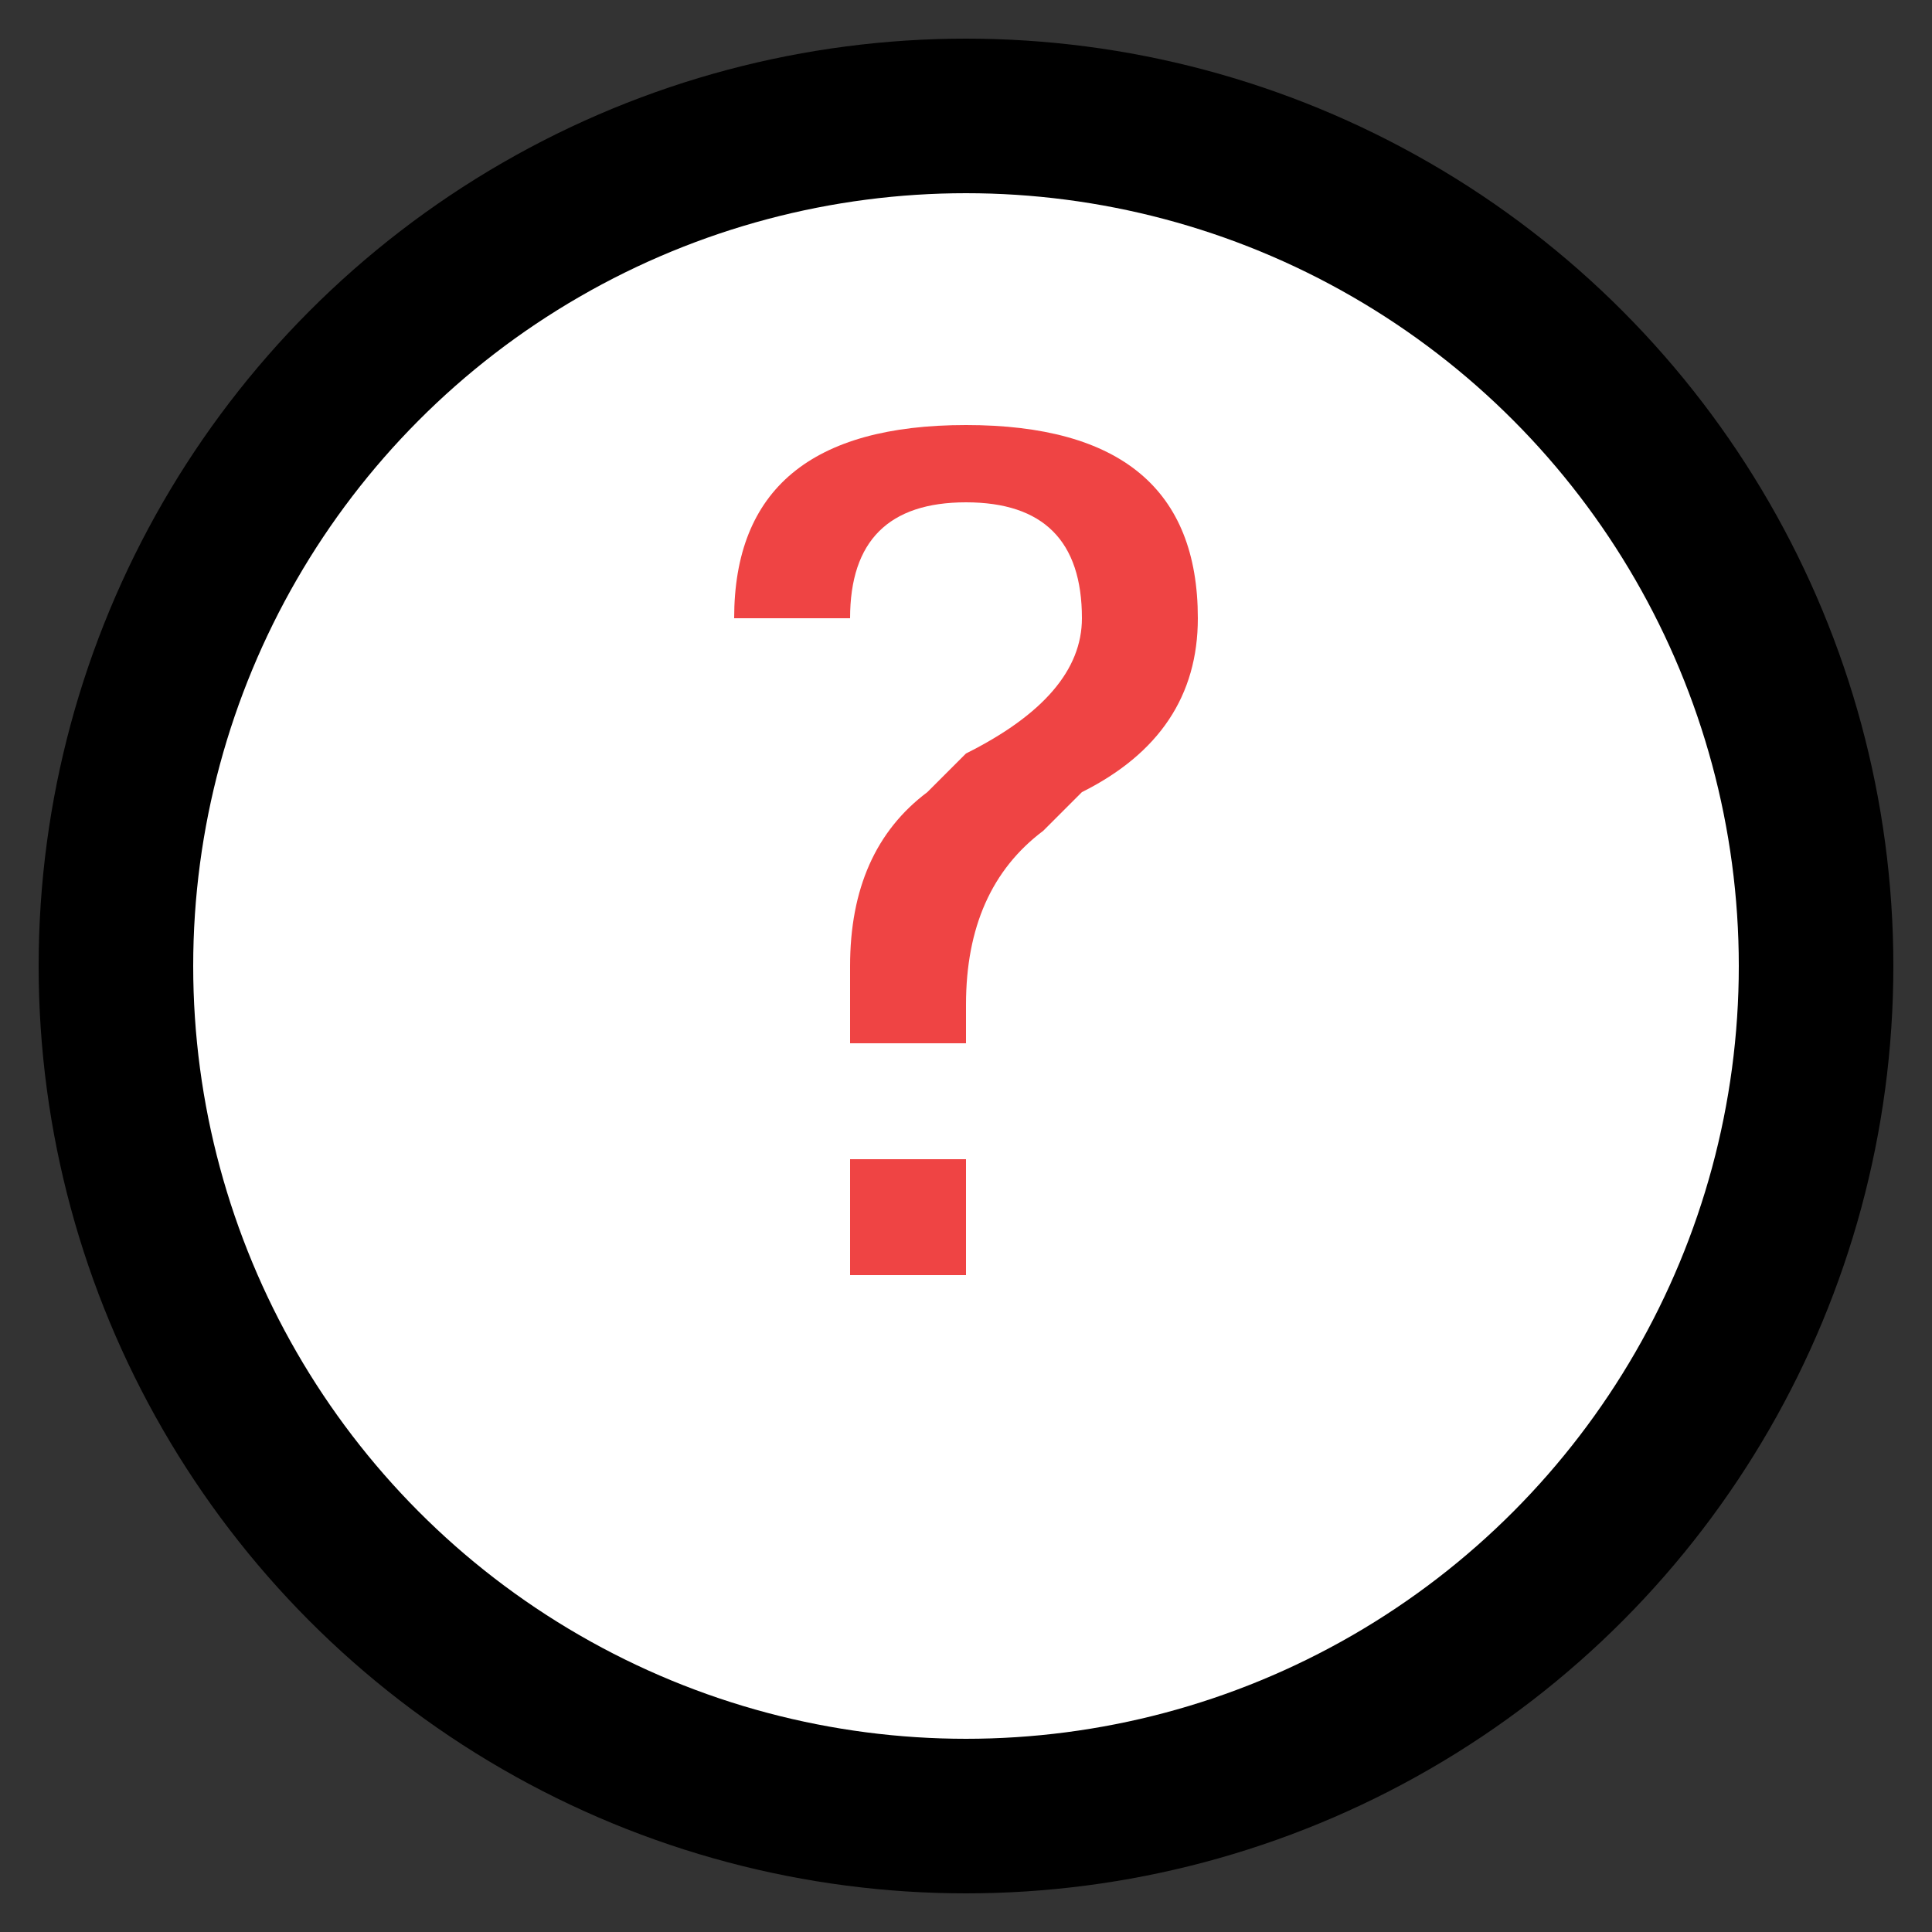
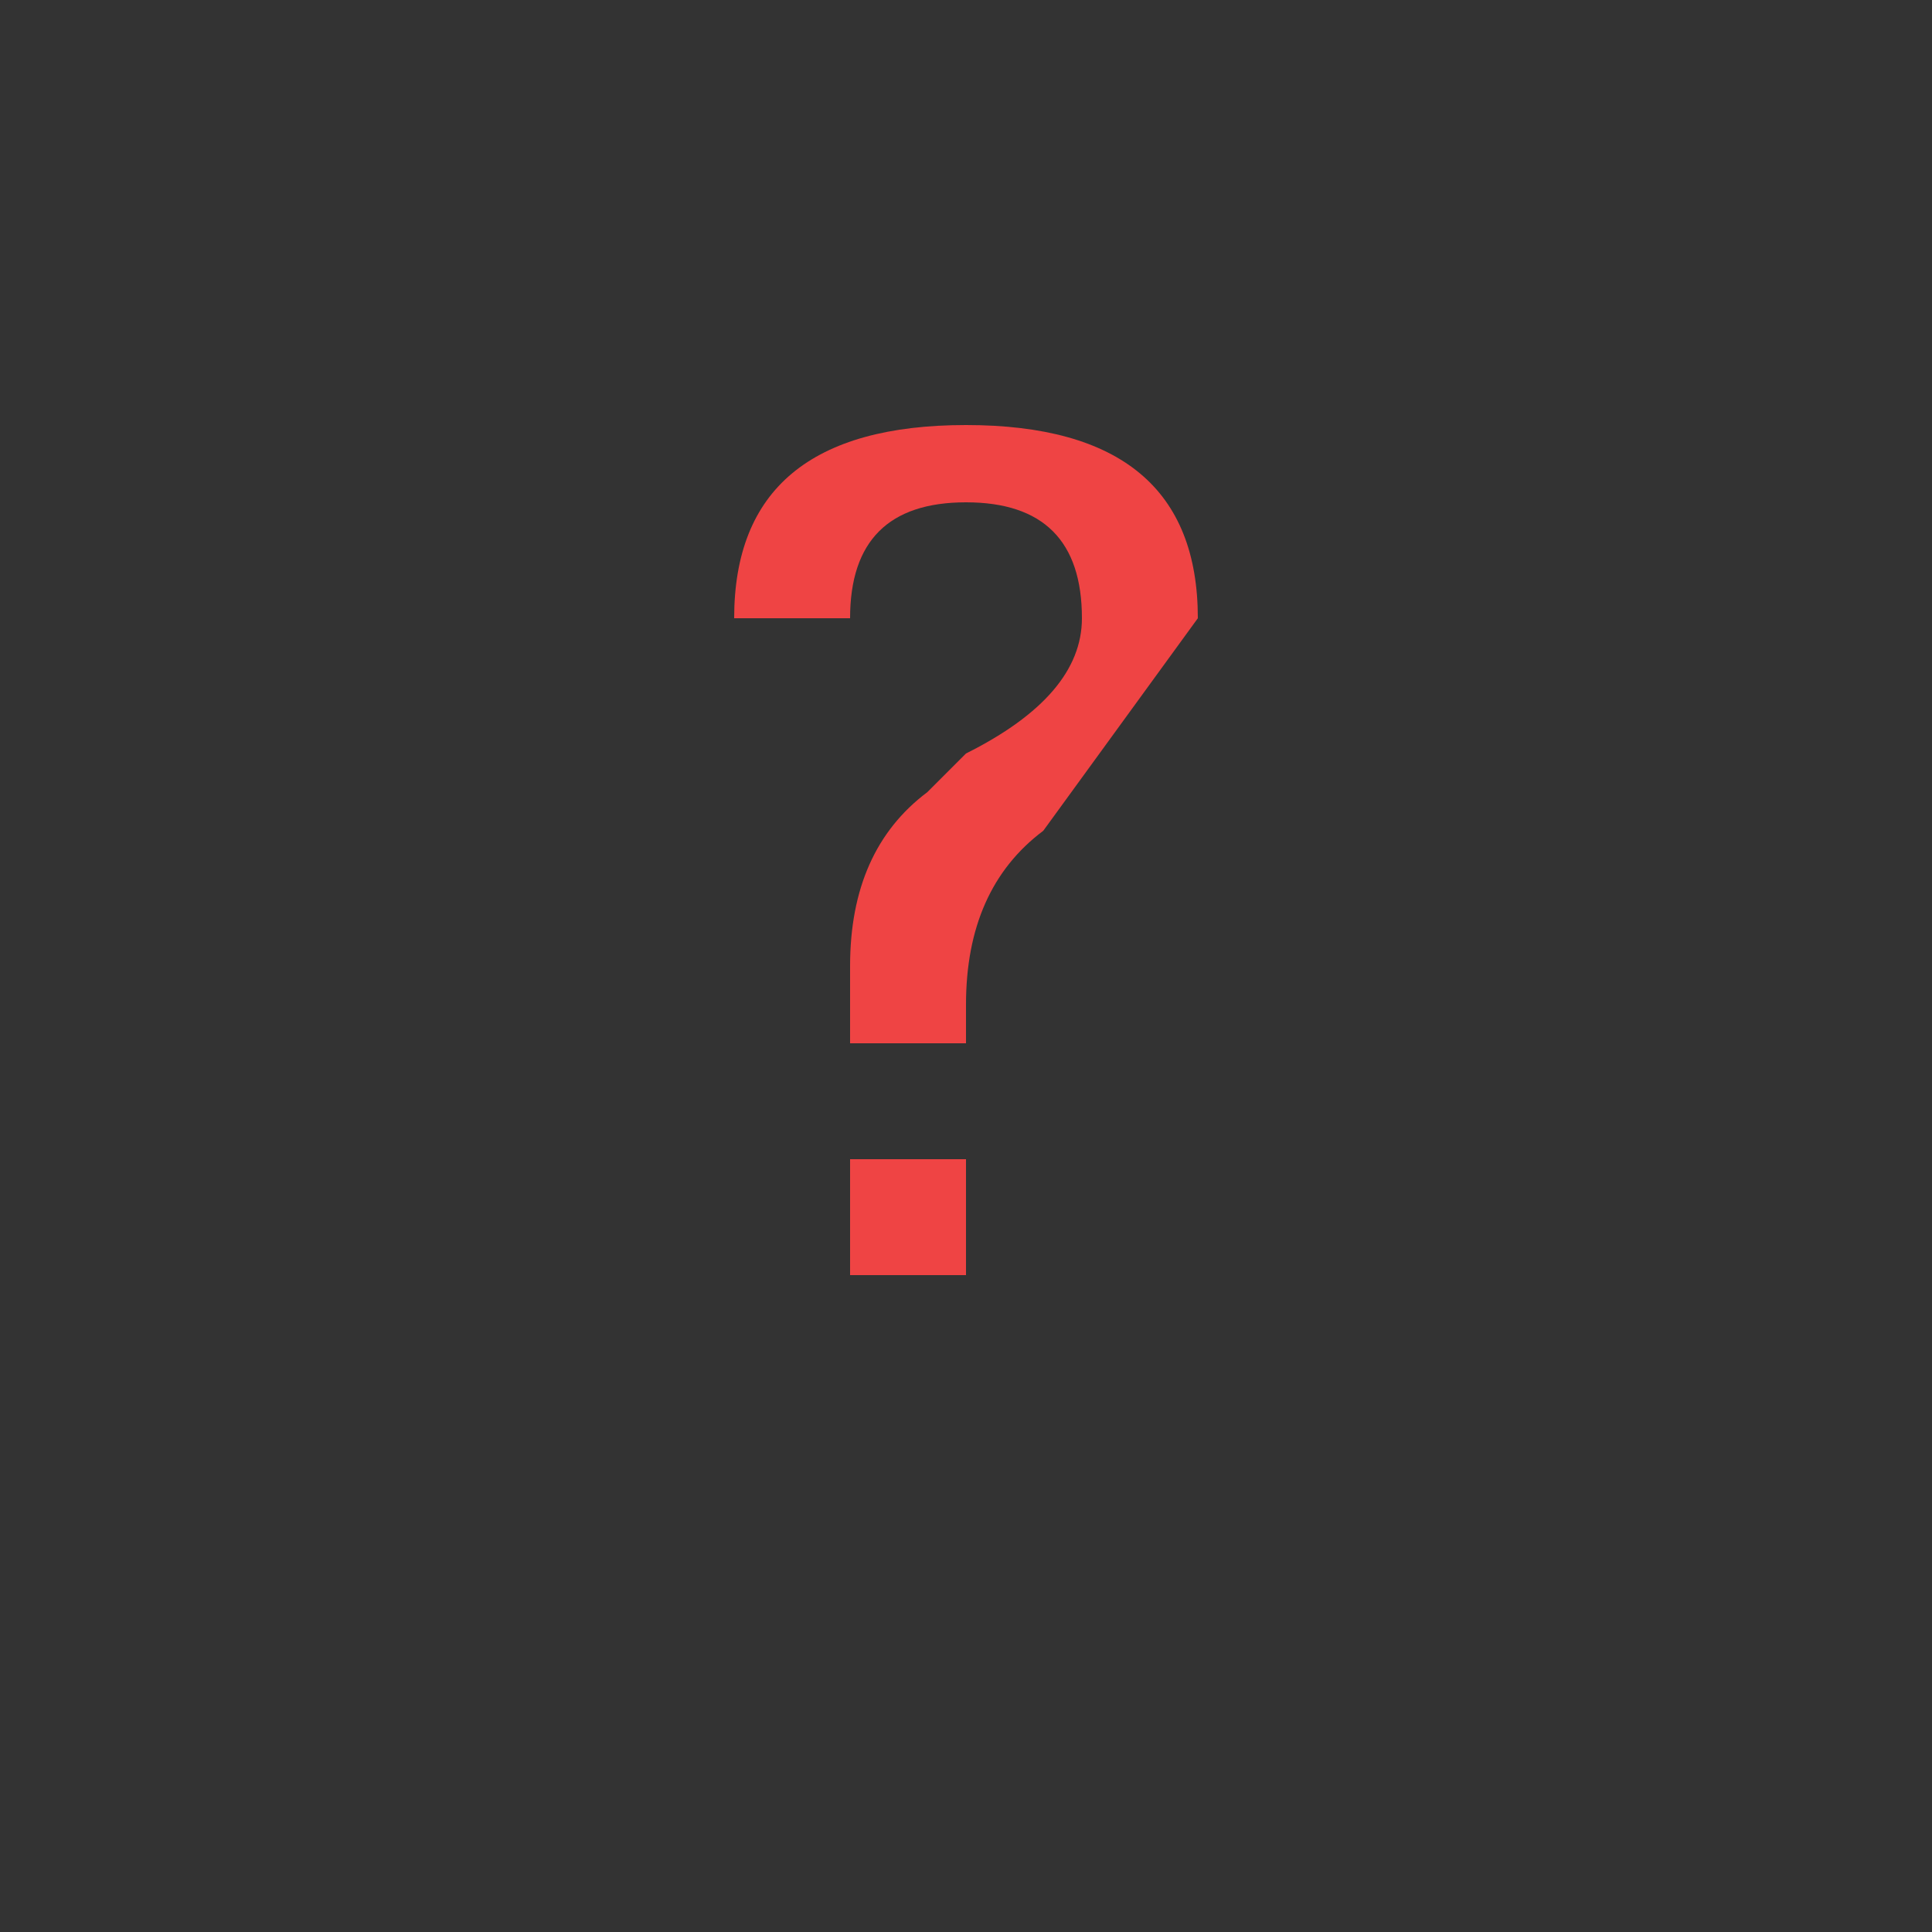
<svg xmlns="http://www.w3.org/2000/svg" viewBox="0 0 100 100">
  <rect x="0" y="0" width="100" height="100" fill="#333333" stroke="none" />
-   <circle cx="50" cy="50" r="48" fill="#000000" stroke="none" />
-   <circle cx="50" cy="50" r="40" fill="#FFFFFF" stroke="none" />
-   <path d="M 38 32 Q 38 22 50 22 Q 62 22 62 32 Q 62 38 56 41 L 54 43 Q 50 46 50 52 L 50 54 L 44 54 L 44 50 Q 44 44 48 41 L 50 39 Q 56 36 56 32 Q 56 26 50 26 Q 44 26 44 32 L 38 32 Z M 44 60 L 44 66 L 50 66 L 50 60 L 44 60 Z" fill="#EF4444" />
+   <path d="M 38 32 Q 38 22 50 22 Q 62 22 62 32 L 54 43 Q 50 46 50 52 L 50 54 L 44 54 L 44 50 Q 44 44 48 41 L 50 39 Q 56 36 56 32 Q 56 26 50 26 Q 44 26 44 32 L 38 32 Z M 44 60 L 44 66 L 50 66 L 50 60 L 44 60 Z" fill="#EF4444" />
</svg>